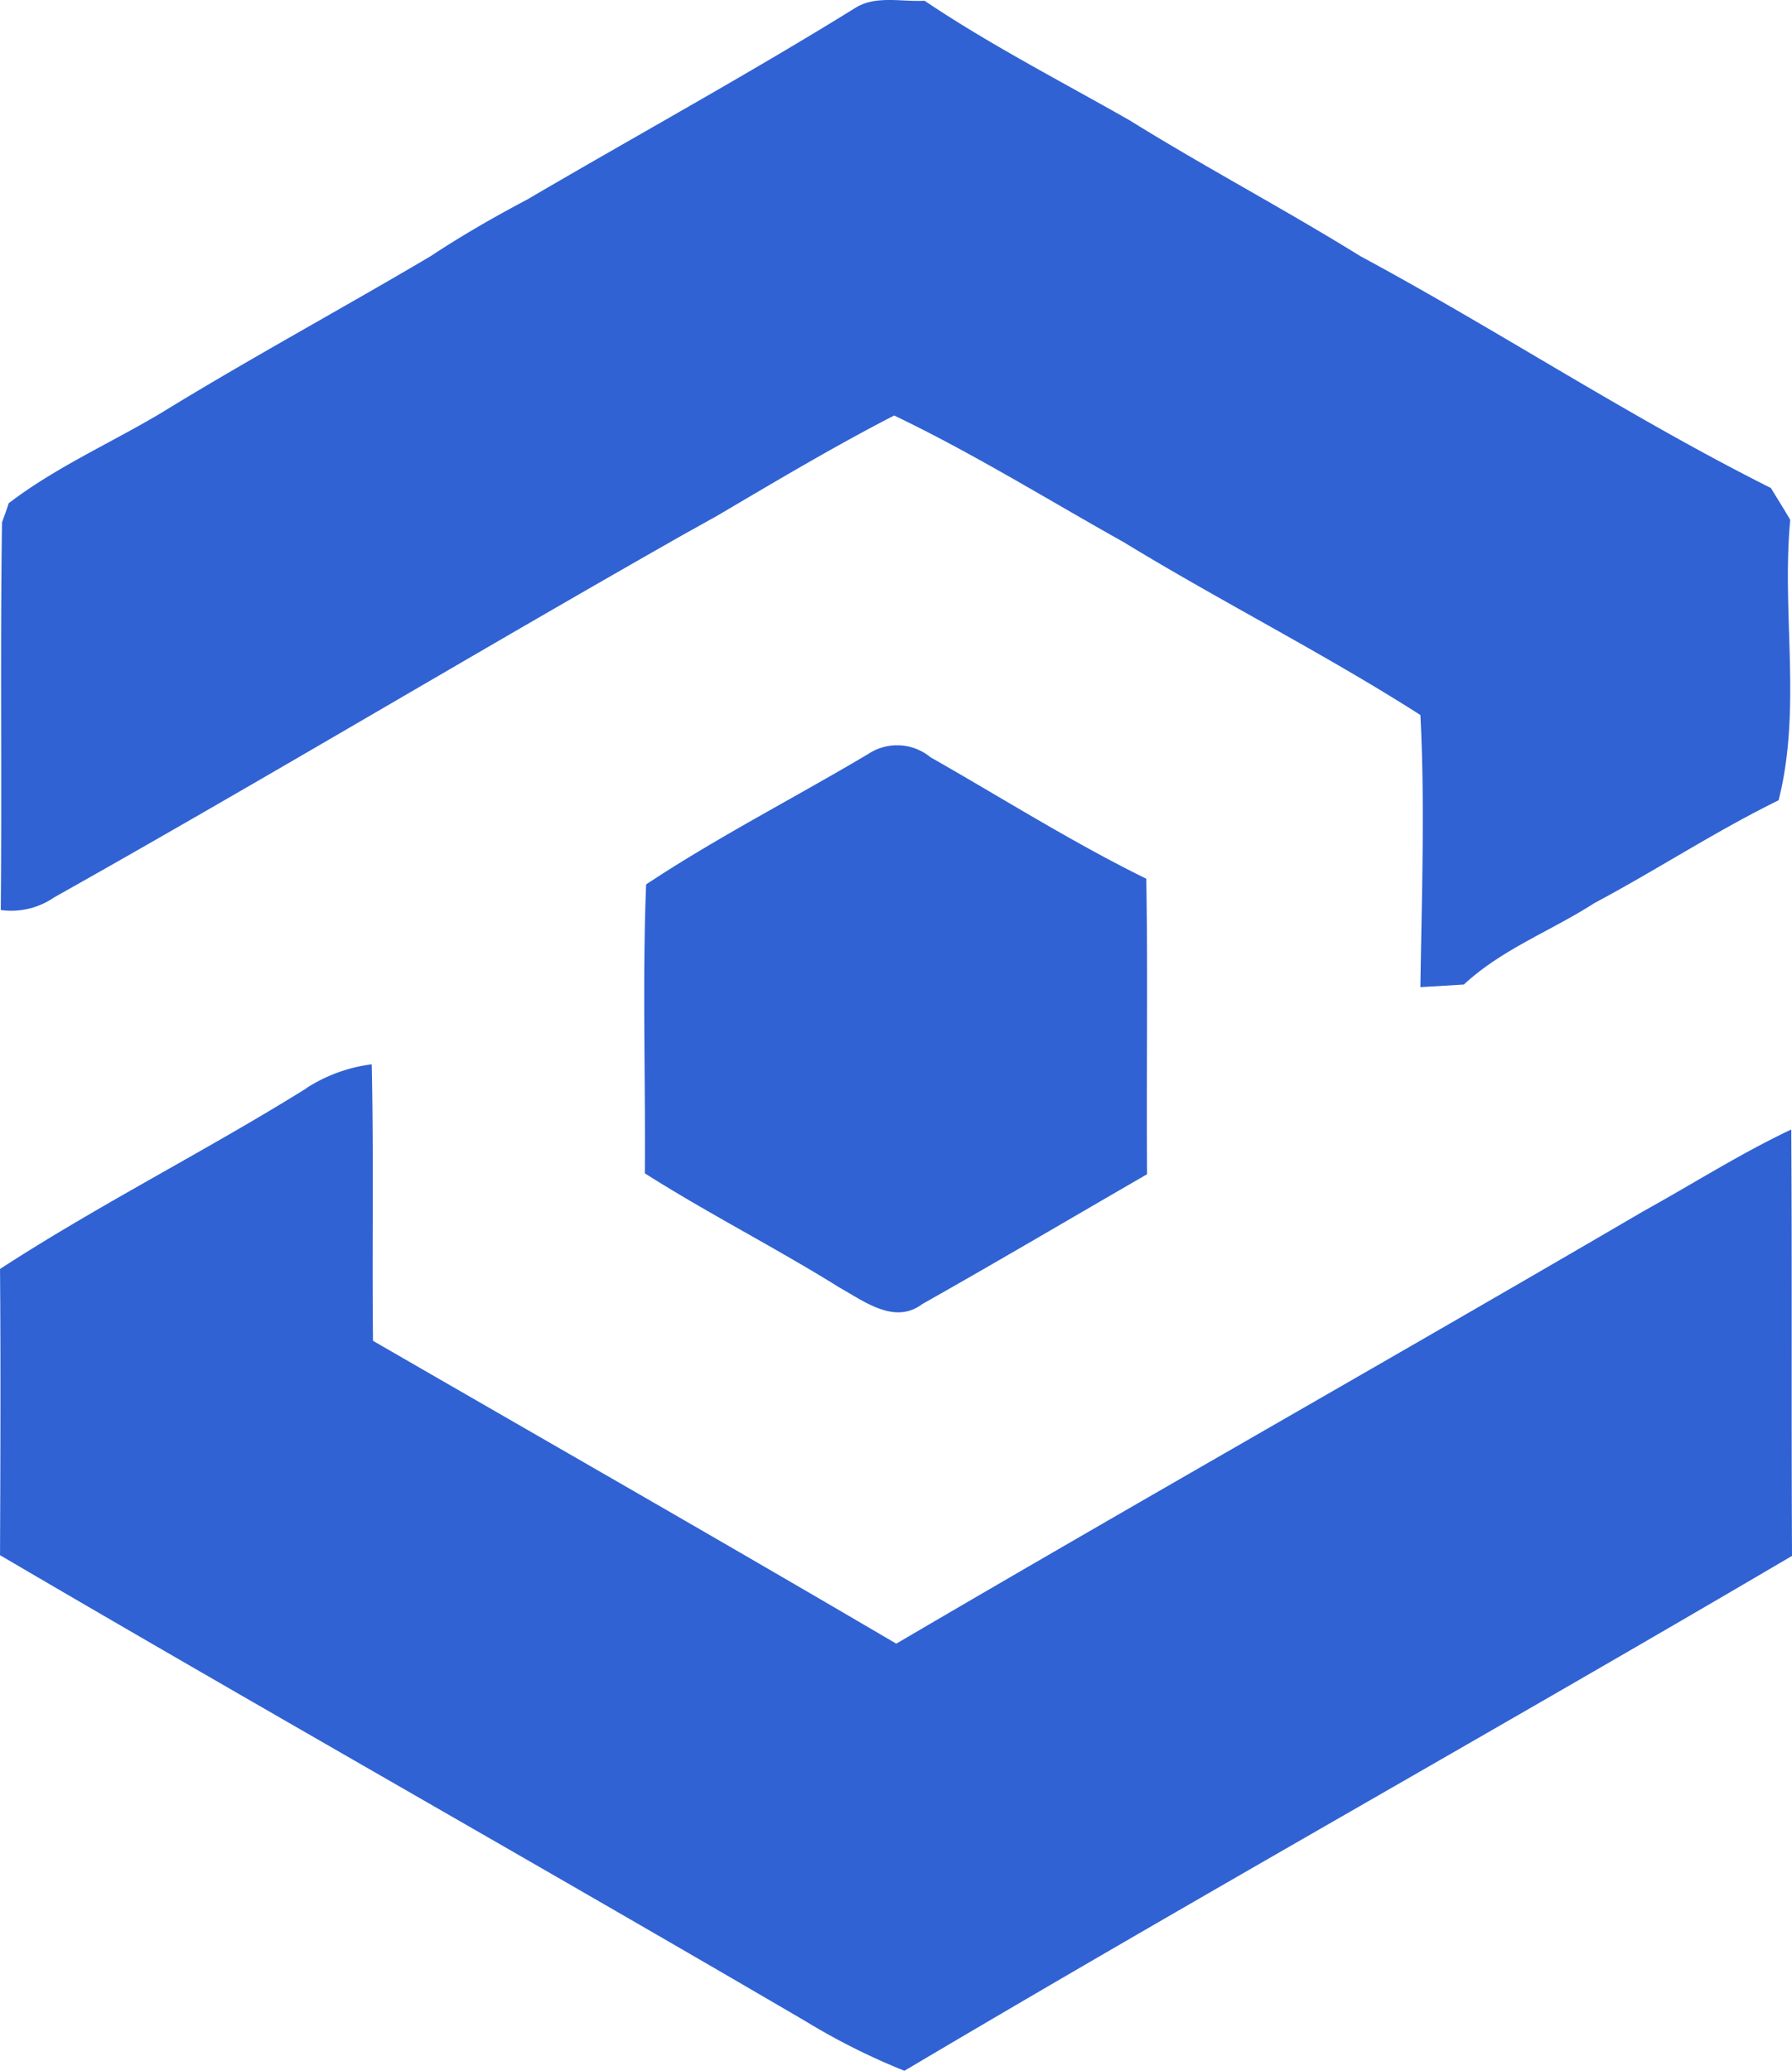
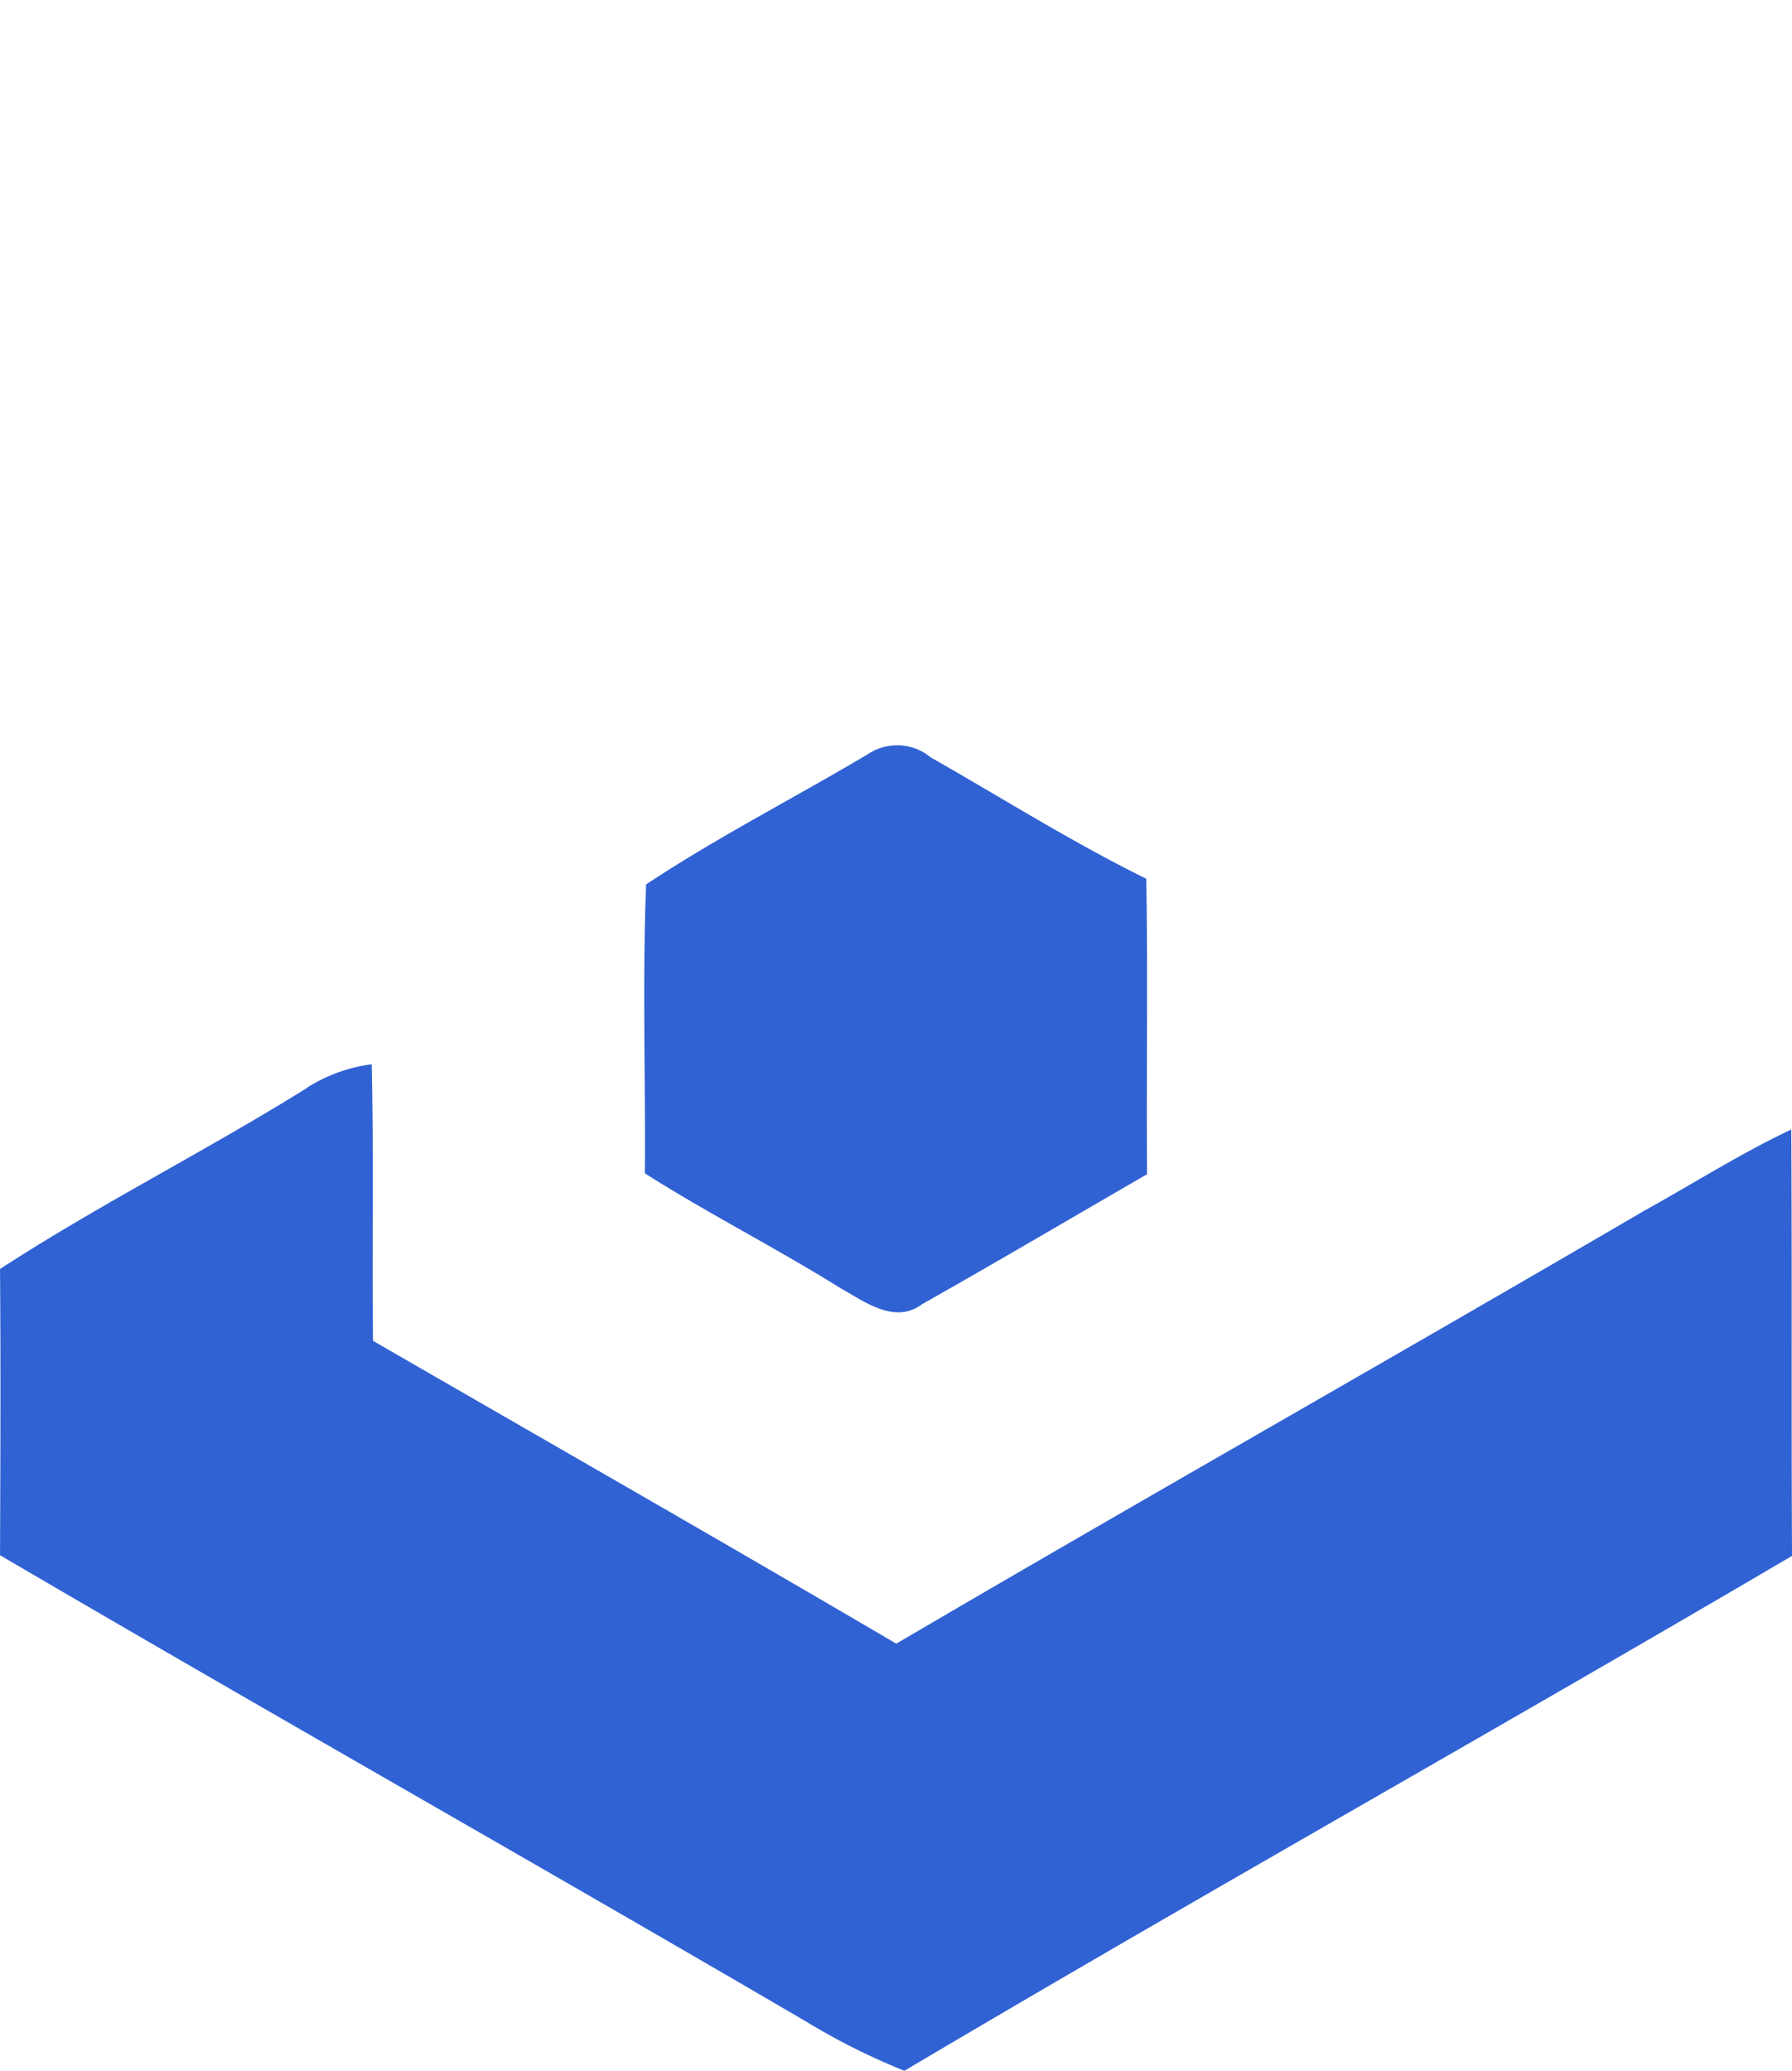
<svg xmlns="http://www.w3.org/2000/svg" width="86.548" height="100" viewBox="0 0 86.548 100">
  <g transform="translate(-0.78 -0.392)">
-     <path d="M26.355,9.975C31.628,6.887,36.982,3.954,42.167.74c.986-.574,2.2-.25,3.288-.312,3.157,2.122,6.589,3.887,9.9,5.772,3.669,2.278,7.488,4.293,11.151,6.564,6.677,3.594,13.042,7.8,19.824,11.194.312.512.636,1.023.936,1.541-.424,4.505.562,9.11-.562,13.541-3.058,1.5-5.9,3.37-8.9,4.967-2.084,1.342-4.462,2.221-6.3,3.931-.705.044-1.4.087-2.1.125.062-4.387.225-8.767,0-13.141-4.661-2.976-9.61-5.466-14.333-8.349-3.682-2.059-7.276-4.293-11.082-6.115-2.914,1.5-5.728,3.182-8.549,4.842-.537.3-1.073.6-1.6.892C23.653,31.971,13.607,38.005,3.411,43.734a3.647,3.647,0,0,1-2.571.605C.9,38.1.809,31.859.9,25.619c.087-.237.25-.686.324-.924,2.265-1.735,4.93-2.908,7.376-4.368,4.268-2.621,8.686-5.011,13-7.563,1.529-1.011,3.12-1.922,4.742-2.777Z" transform="translate(-0.023 0)" fill="#3062d3" />
    <path d="M42.663,58.524a2.53,2.53,0,0,1,3.058.125c3.469,1.972,6.839,4.106,10.421,5.866.081,4.761,0,9.516.037,14.271-3.619,2.09-7.22,4.218-10.858,6.271-1.335,1-2.789-.125-3.975-.786-3.1-1.934-6.346-3.576-9.422-5.529.037-4.649-.125-9.3.062-13.953,3.407-2.259,7.126-4.162,10.67-6.265Zm-27.081,16.1a7.6,7.6,0,0,1,3.151-1.148c.1,4.455.012,8.911.062,13.354,8.424,4.867,16.885,9.7,25.272,14.626,12-7.039,24.1-13.878,36.111-20.9,2.371-1.31,4.661-2.771,7.114-3.931.044,6.864,0,13.728.037,20.592-14.24,8.374-28.666,16.442-42.868,24.866a32.338,32.338,0,0,1-4.786-2.4c-12.923-7.557-25.964-14.92-38.894-22.5.019-4.605.037-9.216,0-13.822,4.8-3.12,9.946-5.7,14.814-8.736Z" transform="translate(0 -21.686)" fill="#3062d3" />
  </g>
</svg>